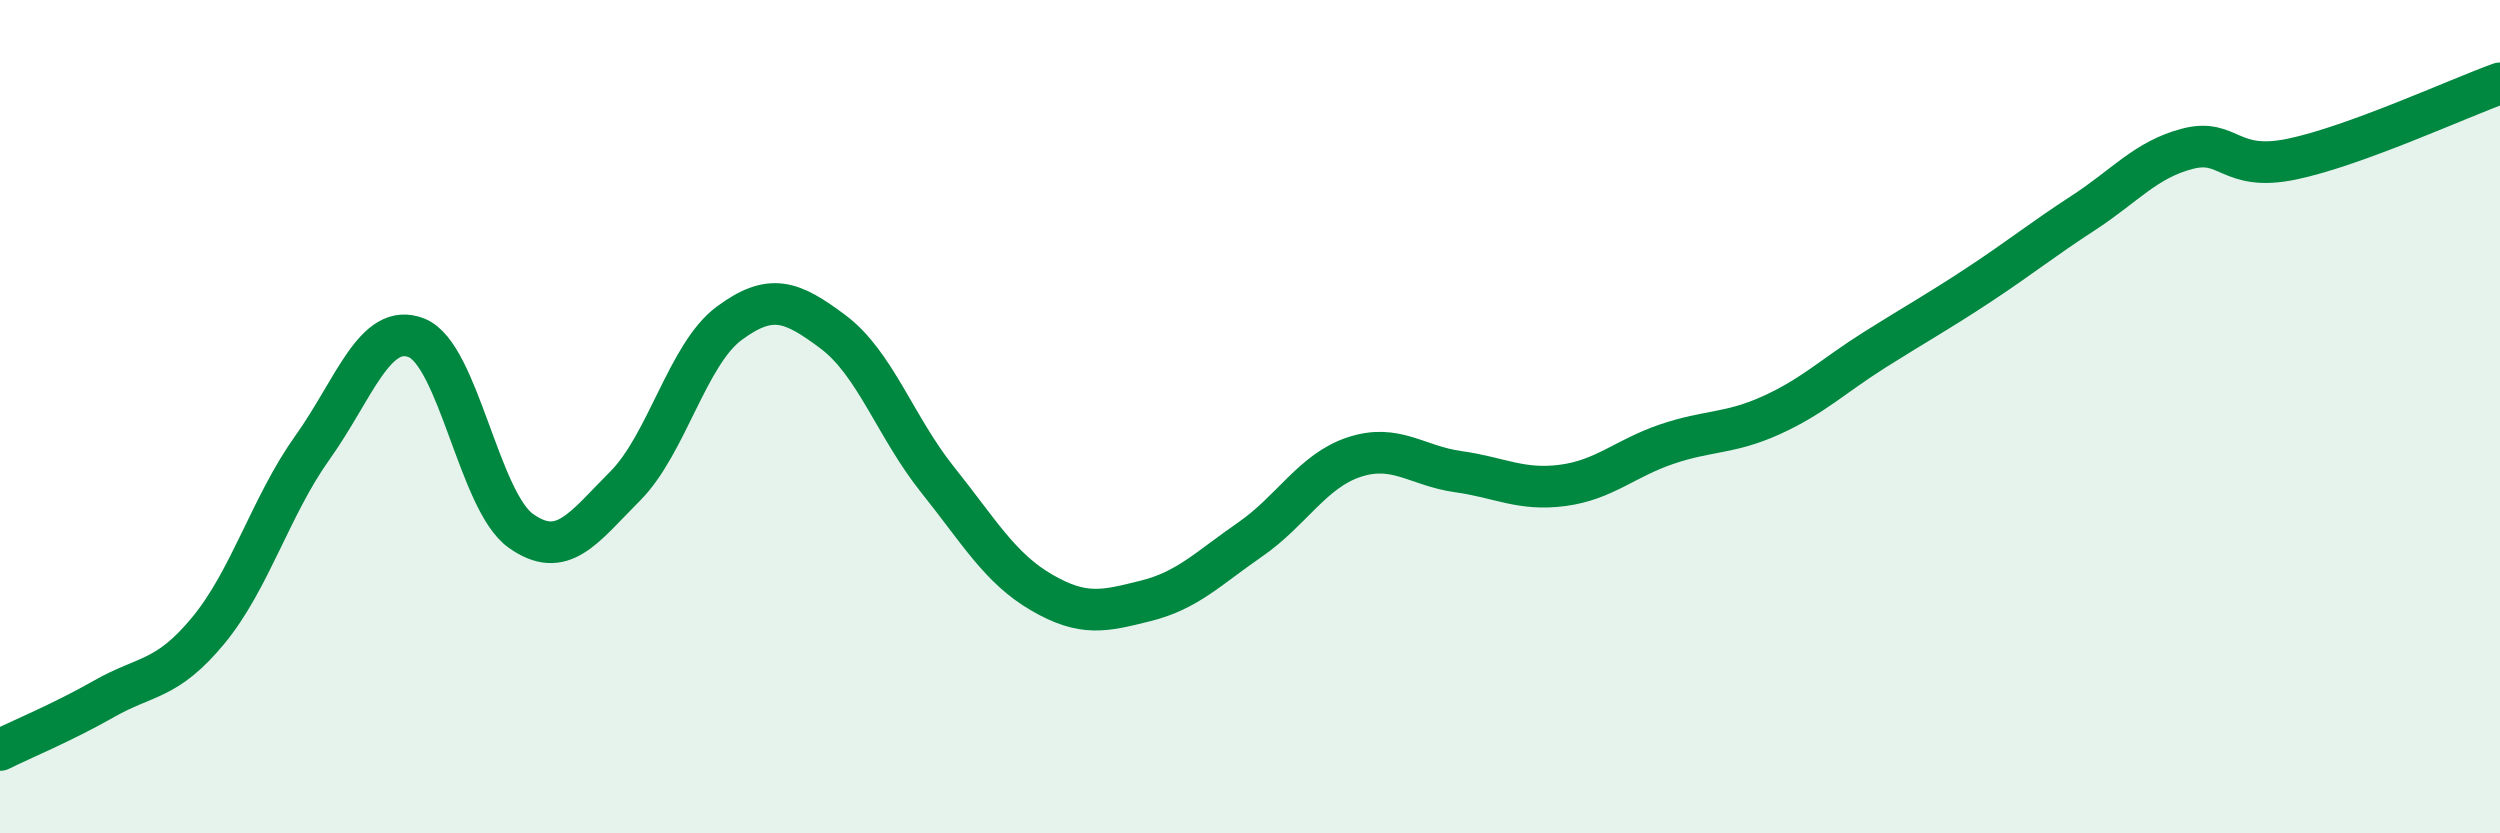
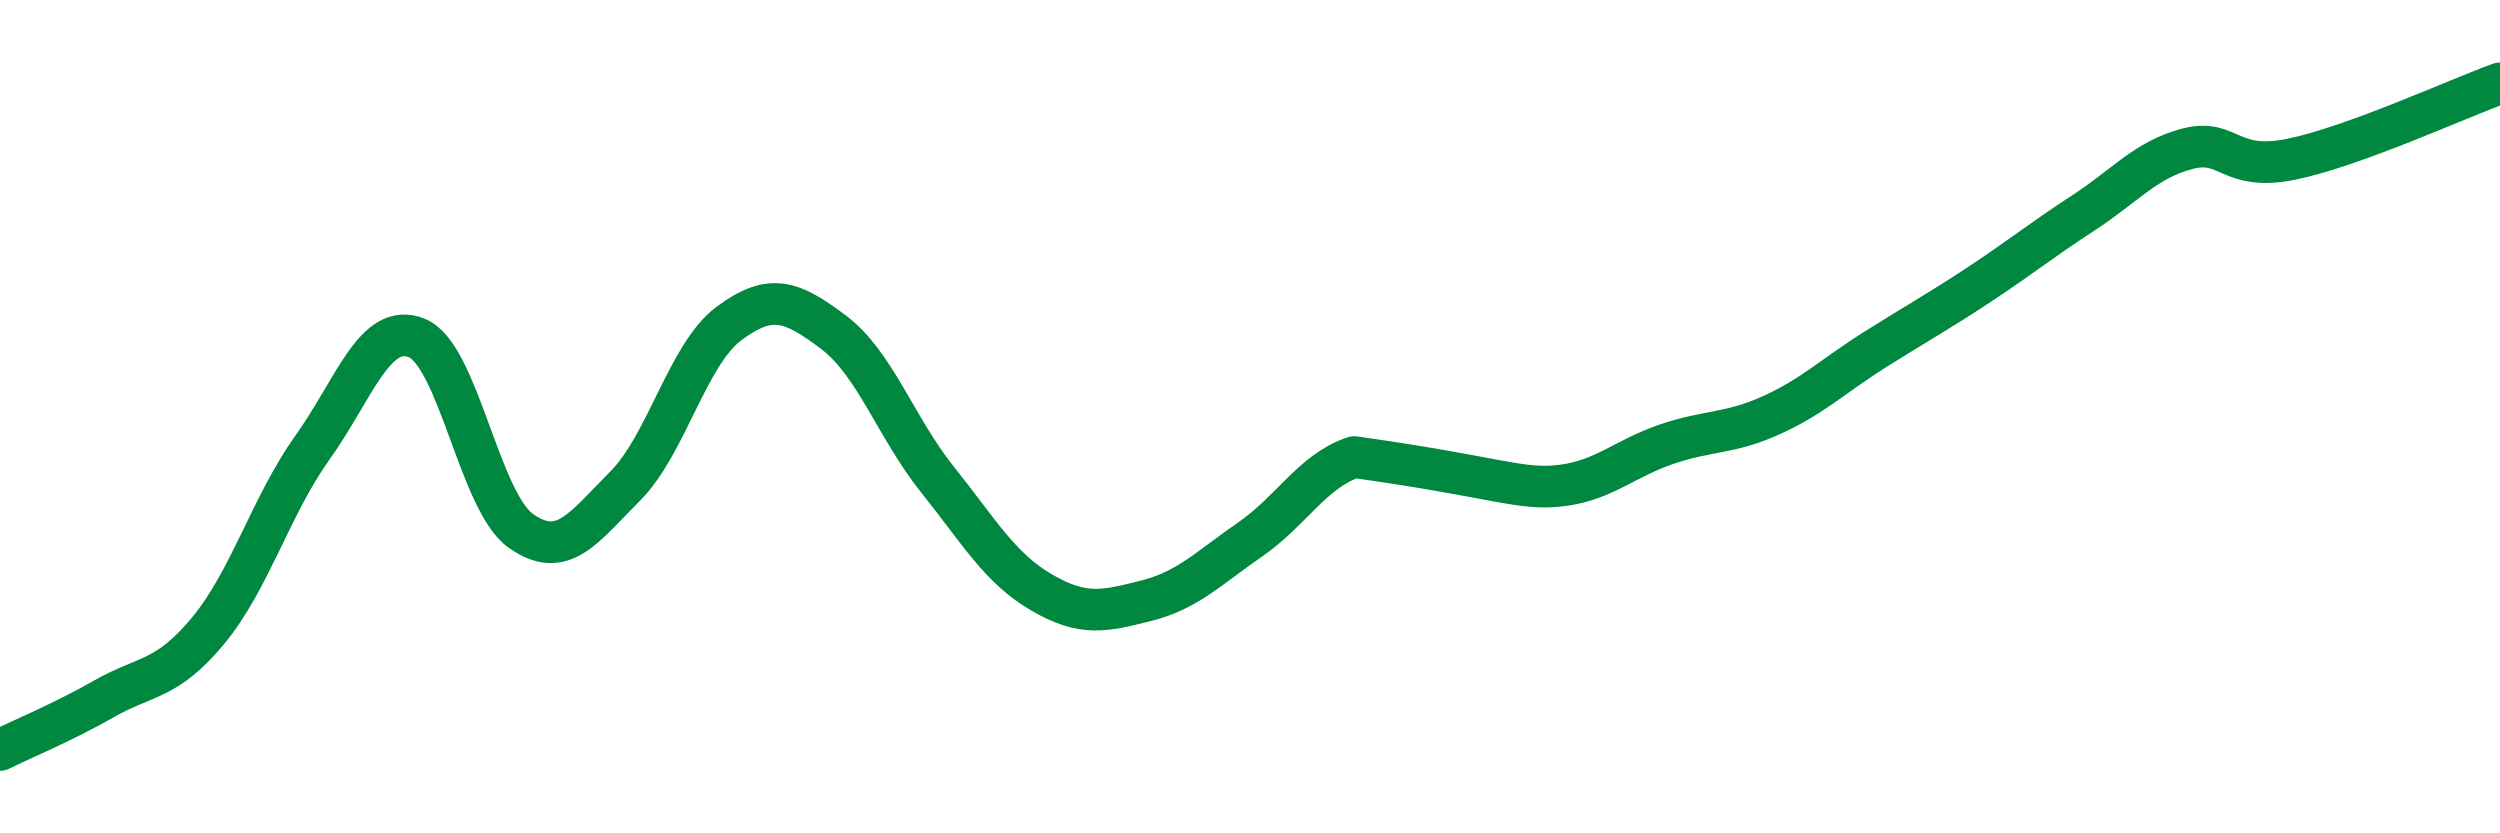
<svg xmlns="http://www.w3.org/2000/svg" width="60" height="20" viewBox="0 0 60 20">
-   <path d="M 0,18 C 0.5,17.75 1.5,17.34 2.5,16.77 C 3.5,16.2 4,16.34 5,15.13 C 6,13.92 6.5,12.14 7.5,10.74 C 8.5,9.34 9,7.71 10,8.11 C 11,8.51 11.5,12.03 12.5,12.74 C 13.5,13.45 14,12.67 15,11.67 C 16,10.67 16.5,8.5 17.5,7.76 C 18.5,7.02 19,7.22 20,7.97 C 21,8.72 21.5,10.26 22.5,11.51 C 23.5,12.76 24,13.64 25,14.22 C 26,14.8 26.5,14.67 27.5,14.42 C 28.5,14.17 29,13.64 30,12.95 C 31,12.26 31.5,11.3 32.5,10.97 C 33.5,10.64 34,11.18 35,11.32 C 36,11.46 36.5,11.78 37.5,11.65 C 38.5,11.52 39,11 40,10.66 C 41,10.32 41.5,10.42 42.5,9.97 C 43.5,9.52 44,9.02 45,8.39 C 46,7.76 46.5,7.49 47.5,6.83 C 48.5,6.17 49,5.76 50,5.11 C 51,4.46 51.5,3.83 52.5,3.57 C 53.5,3.31 53.5,4.13 55,3.82 C 56.5,3.51 59,2.36 60,2L60 20L0 20Z" fill="#008740" opacity="0.1" stroke-linecap="round" stroke-linejoin="round" />
-   <path d="M 0,18 C 0.5,17.75 1.5,17.34 2.5,16.77 C 3.5,16.2 4,16.34 5,15.13 C 6,13.92 6.5,12.14 7.5,10.74 C 8.5,9.34 9,7.71 10,8.11 C 11,8.51 11.5,12.03 12.5,12.74 C 13.5,13.45 14,12.67 15,11.67 C 16,10.67 16.5,8.5 17.5,7.76 C 18.5,7.02 19,7.22 20,7.97 C 21,8.72 21.5,10.26 22.5,11.51 C 23.5,12.76 24,13.64 25,14.22 C 26,14.8 26.5,14.67 27.5,14.42 C 28.5,14.17 29,13.64 30,12.95 C 31,12.26 31.5,11.3 32.5,10.97 C 33.5,10.64 34,11.18 35,11.32 C 36,11.46 36.5,11.78 37.5,11.65 C 38.5,11.52 39,11 40,10.66 C 41,10.32 41.5,10.42 42.5,9.97 C 43.5,9.52 44,9.02 45,8.39 C 46,7.76 46.5,7.49 47.5,6.83 C 48.5,6.17 49,5.76 50,5.11 C 51,4.46 51.5,3.83 52.5,3.57 C 53.5,3.31 53.5,4.13 55,3.82 C 56.5,3.51 59,2.36 60,2" stroke="#008740" stroke-width="1" fill="none" stroke-linecap="round" stroke-linejoin="round" />
+   <path d="M 0,18 C 0.5,17.75 1.5,17.34 2.5,16.77 C 3.5,16.2 4,16.34 5,15.13 C 6,13.92 6.5,12.14 7.5,10.74 C 8.5,9.34 9,7.71 10,8.11 C 11,8.51 11.5,12.03 12.5,12.74 C 13.5,13.45 14,12.67 15,11.67 C 16,10.67 16.5,8.5 17.5,7.76 C 18.5,7.02 19,7.22 20,7.97 C 21,8.72 21.5,10.26 22.5,11.51 C 23.5,12.76 24,13.64 25,14.22 C 26,14.8 26.5,14.67 27.5,14.42 C 28.5,14.17 29,13.64 30,12.95 C 31,12.26 31.5,11.3 32.5,10.97 C 36,11.46 36.5,11.78 37.5,11.65 C 38.5,11.52 39,11 40,10.66 C 41,10.32 41.5,10.42 42.5,9.97 C 43.5,9.52 44,9.02 45,8.39 C 46,7.76 46.5,7.49 47.5,6.83 C 48.5,6.17 49,5.76 50,5.11 C 51,4.46 51.5,3.83 52.5,3.57 C 53.5,3.31 53.5,4.13 55,3.82 C 56.5,3.51 59,2.36 60,2" stroke="#008740" stroke-width="1" fill="none" stroke-linecap="round" stroke-linejoin="round" />
</svg>